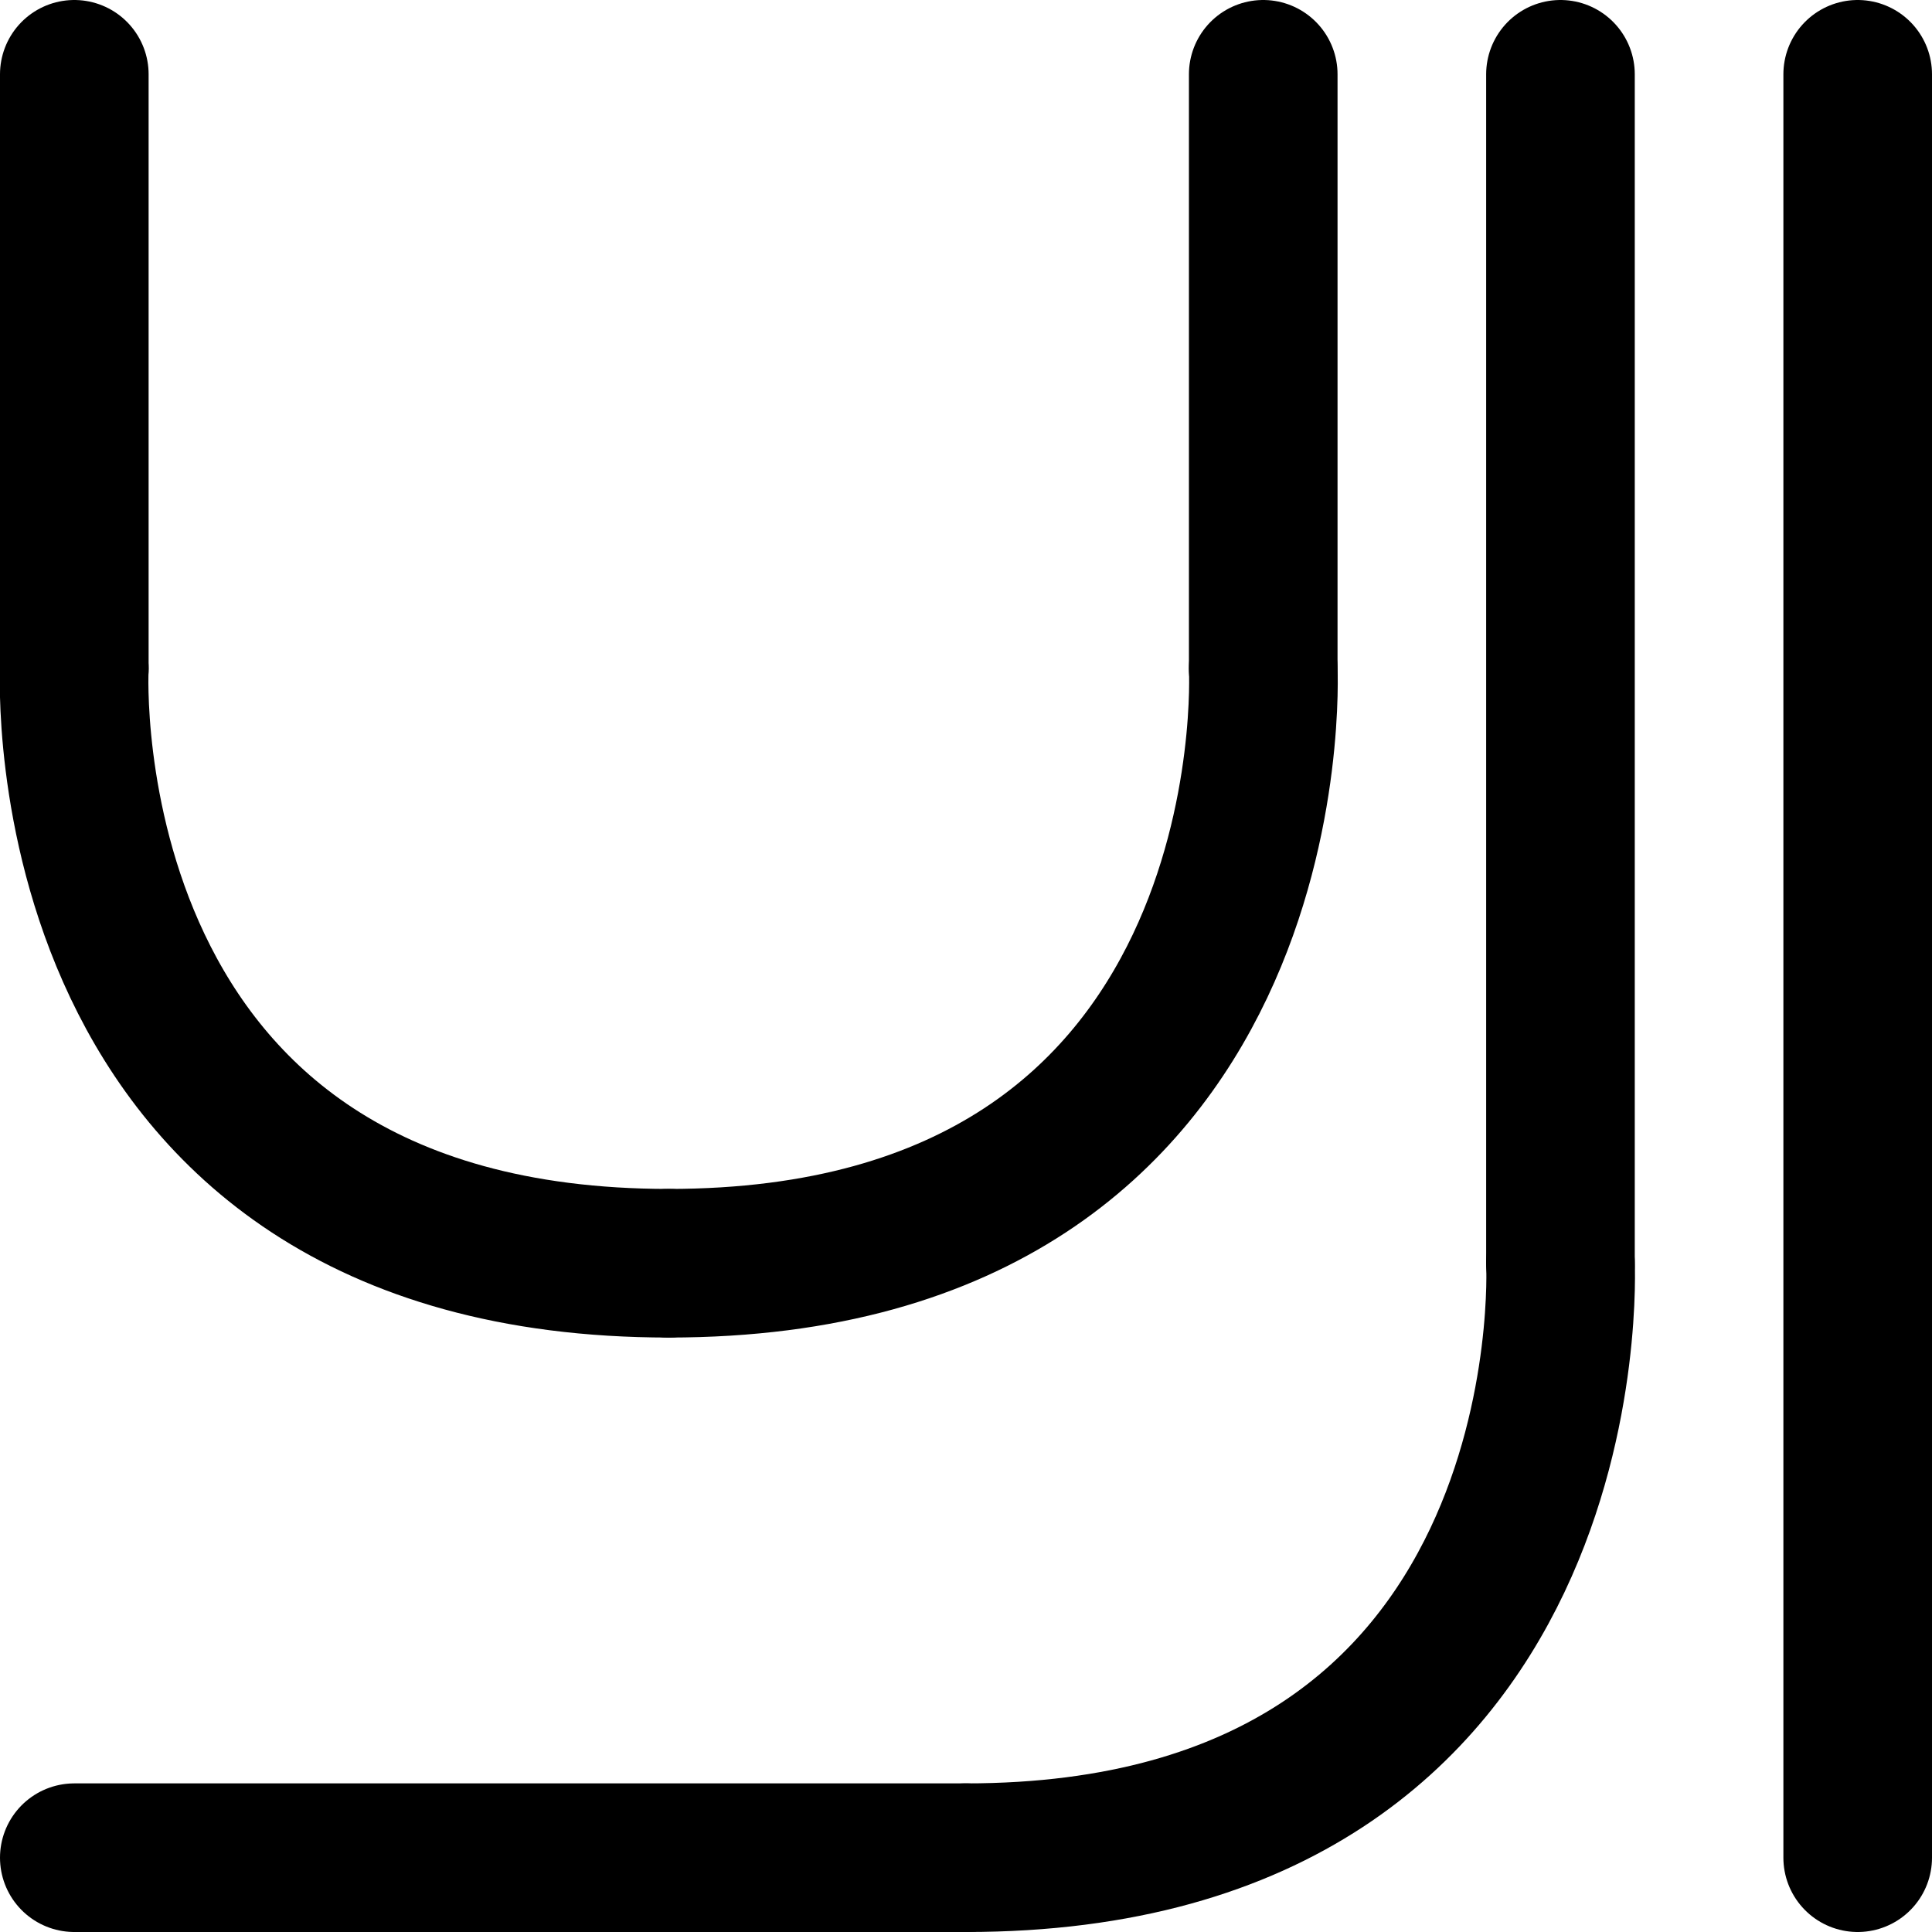
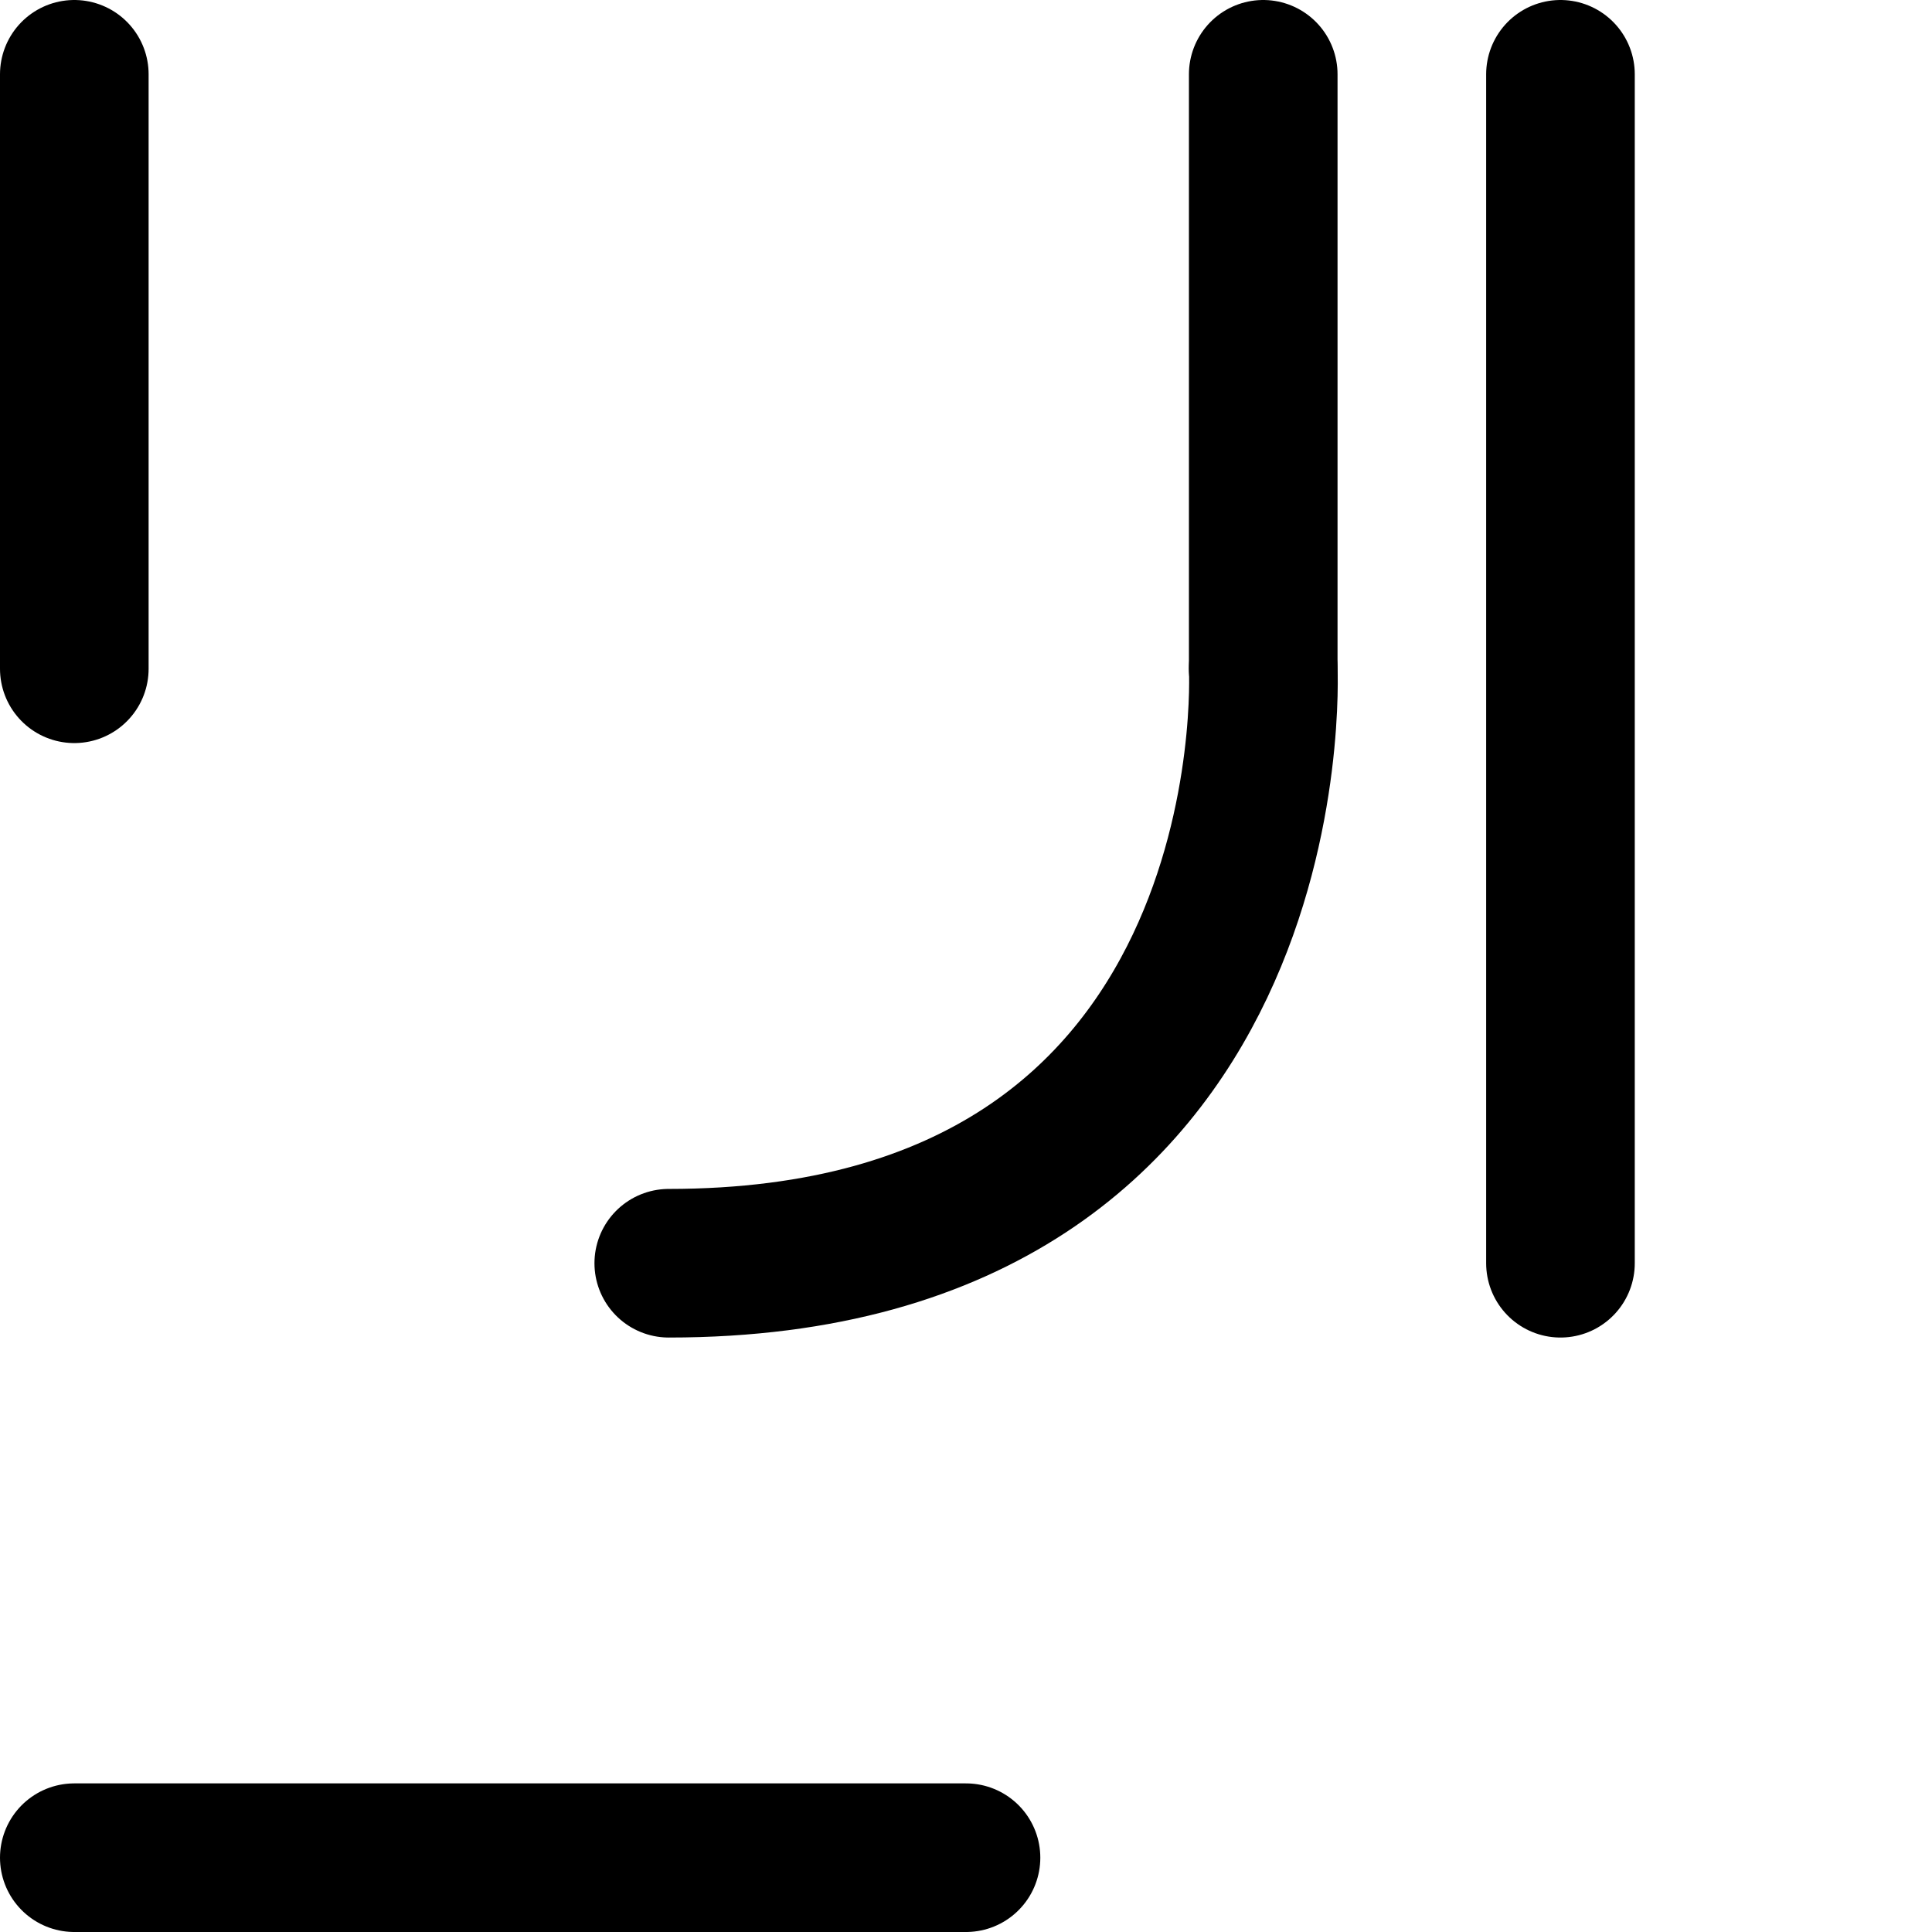
<svg xmlns="http://www.w3.org/2000/svg" class="logo" version="1.1" style="stroke-linecap: round; stroke-width: 4px; stroke: black; fill: none;" viewBox="0 0 52 52">
  <style>@media (prefers-color-scheme: dark) { path { stroke: white; } }</style>
  <g transform="translate(2, 2)">
    <path d="M 0,0 L 0,16" />
    <path d="M 32,0 L 32,16" />
    <path d="M 40,0 L 40,32" />
-     <path d="M 48,0 L 48,48" />
    <path d="M 0,48 L 24,48" />
-     <path d="M 16,32 C -0.8,32 0,16 0,16" />
    <path d="M 16,32 C 32.8,32 32,16 32,16" />
-     <path d="M 24,48 C 40.8,48 40,32 40,32" />
  </g>
</svg>